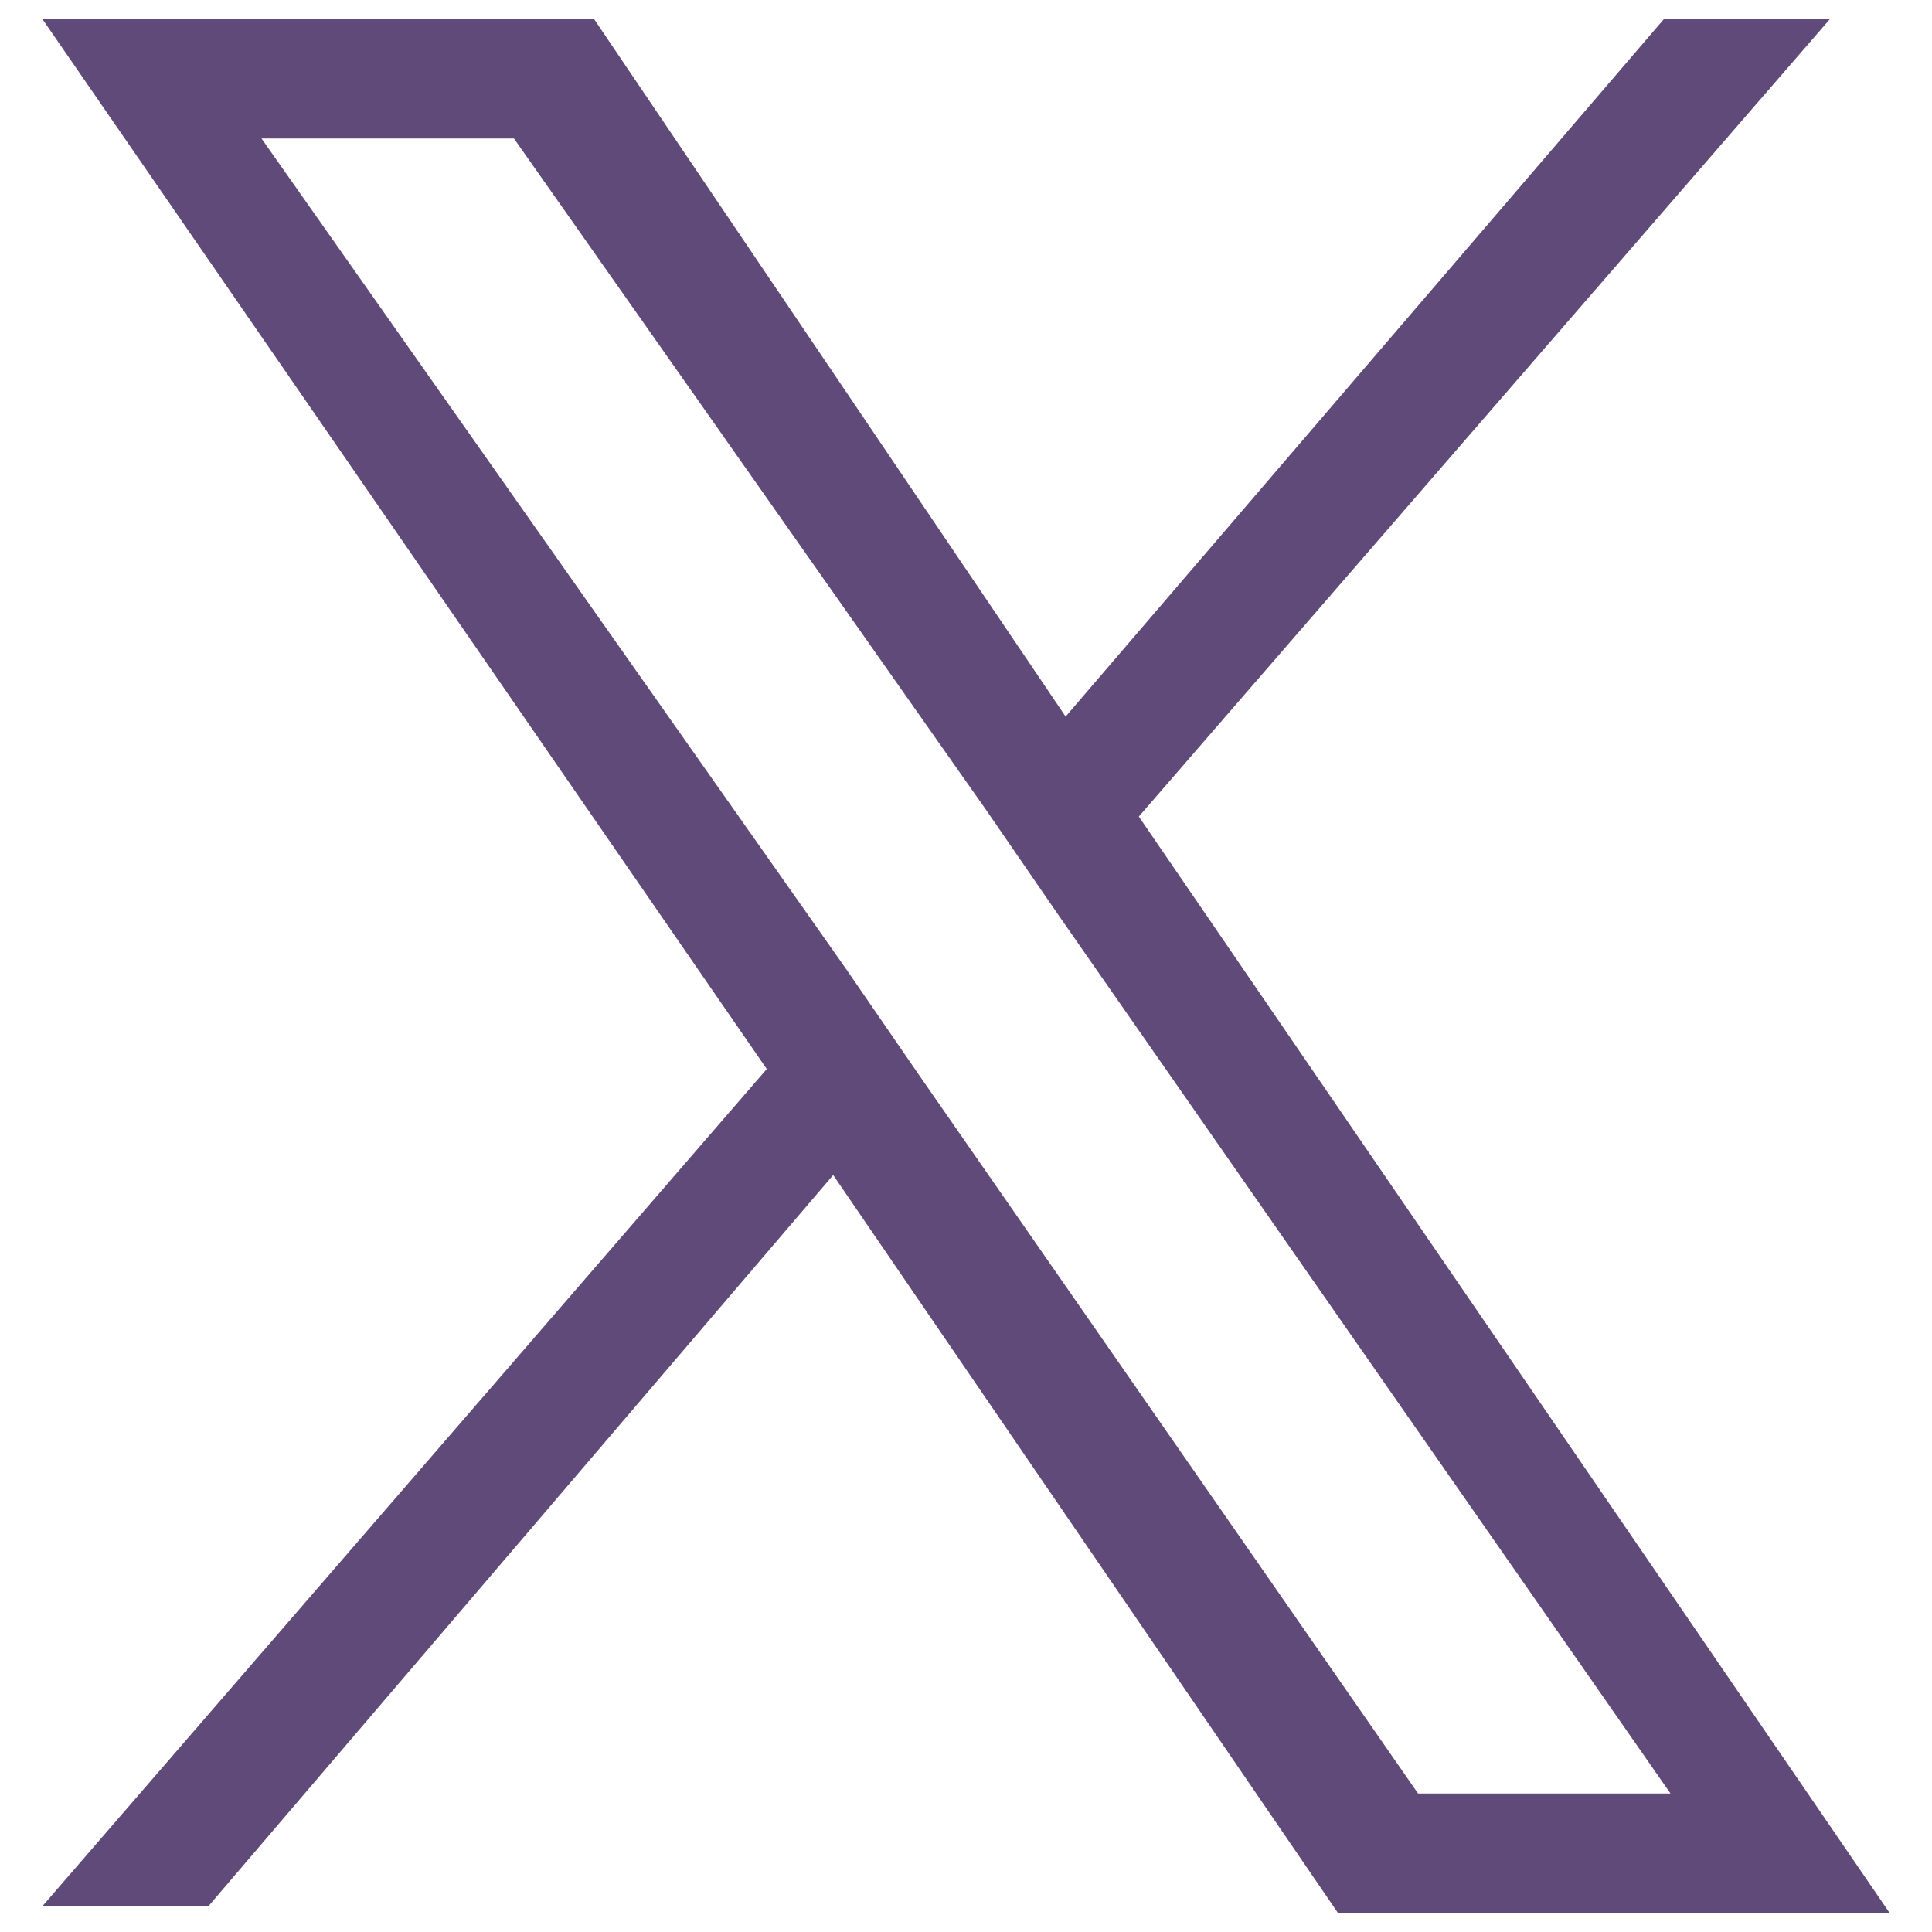
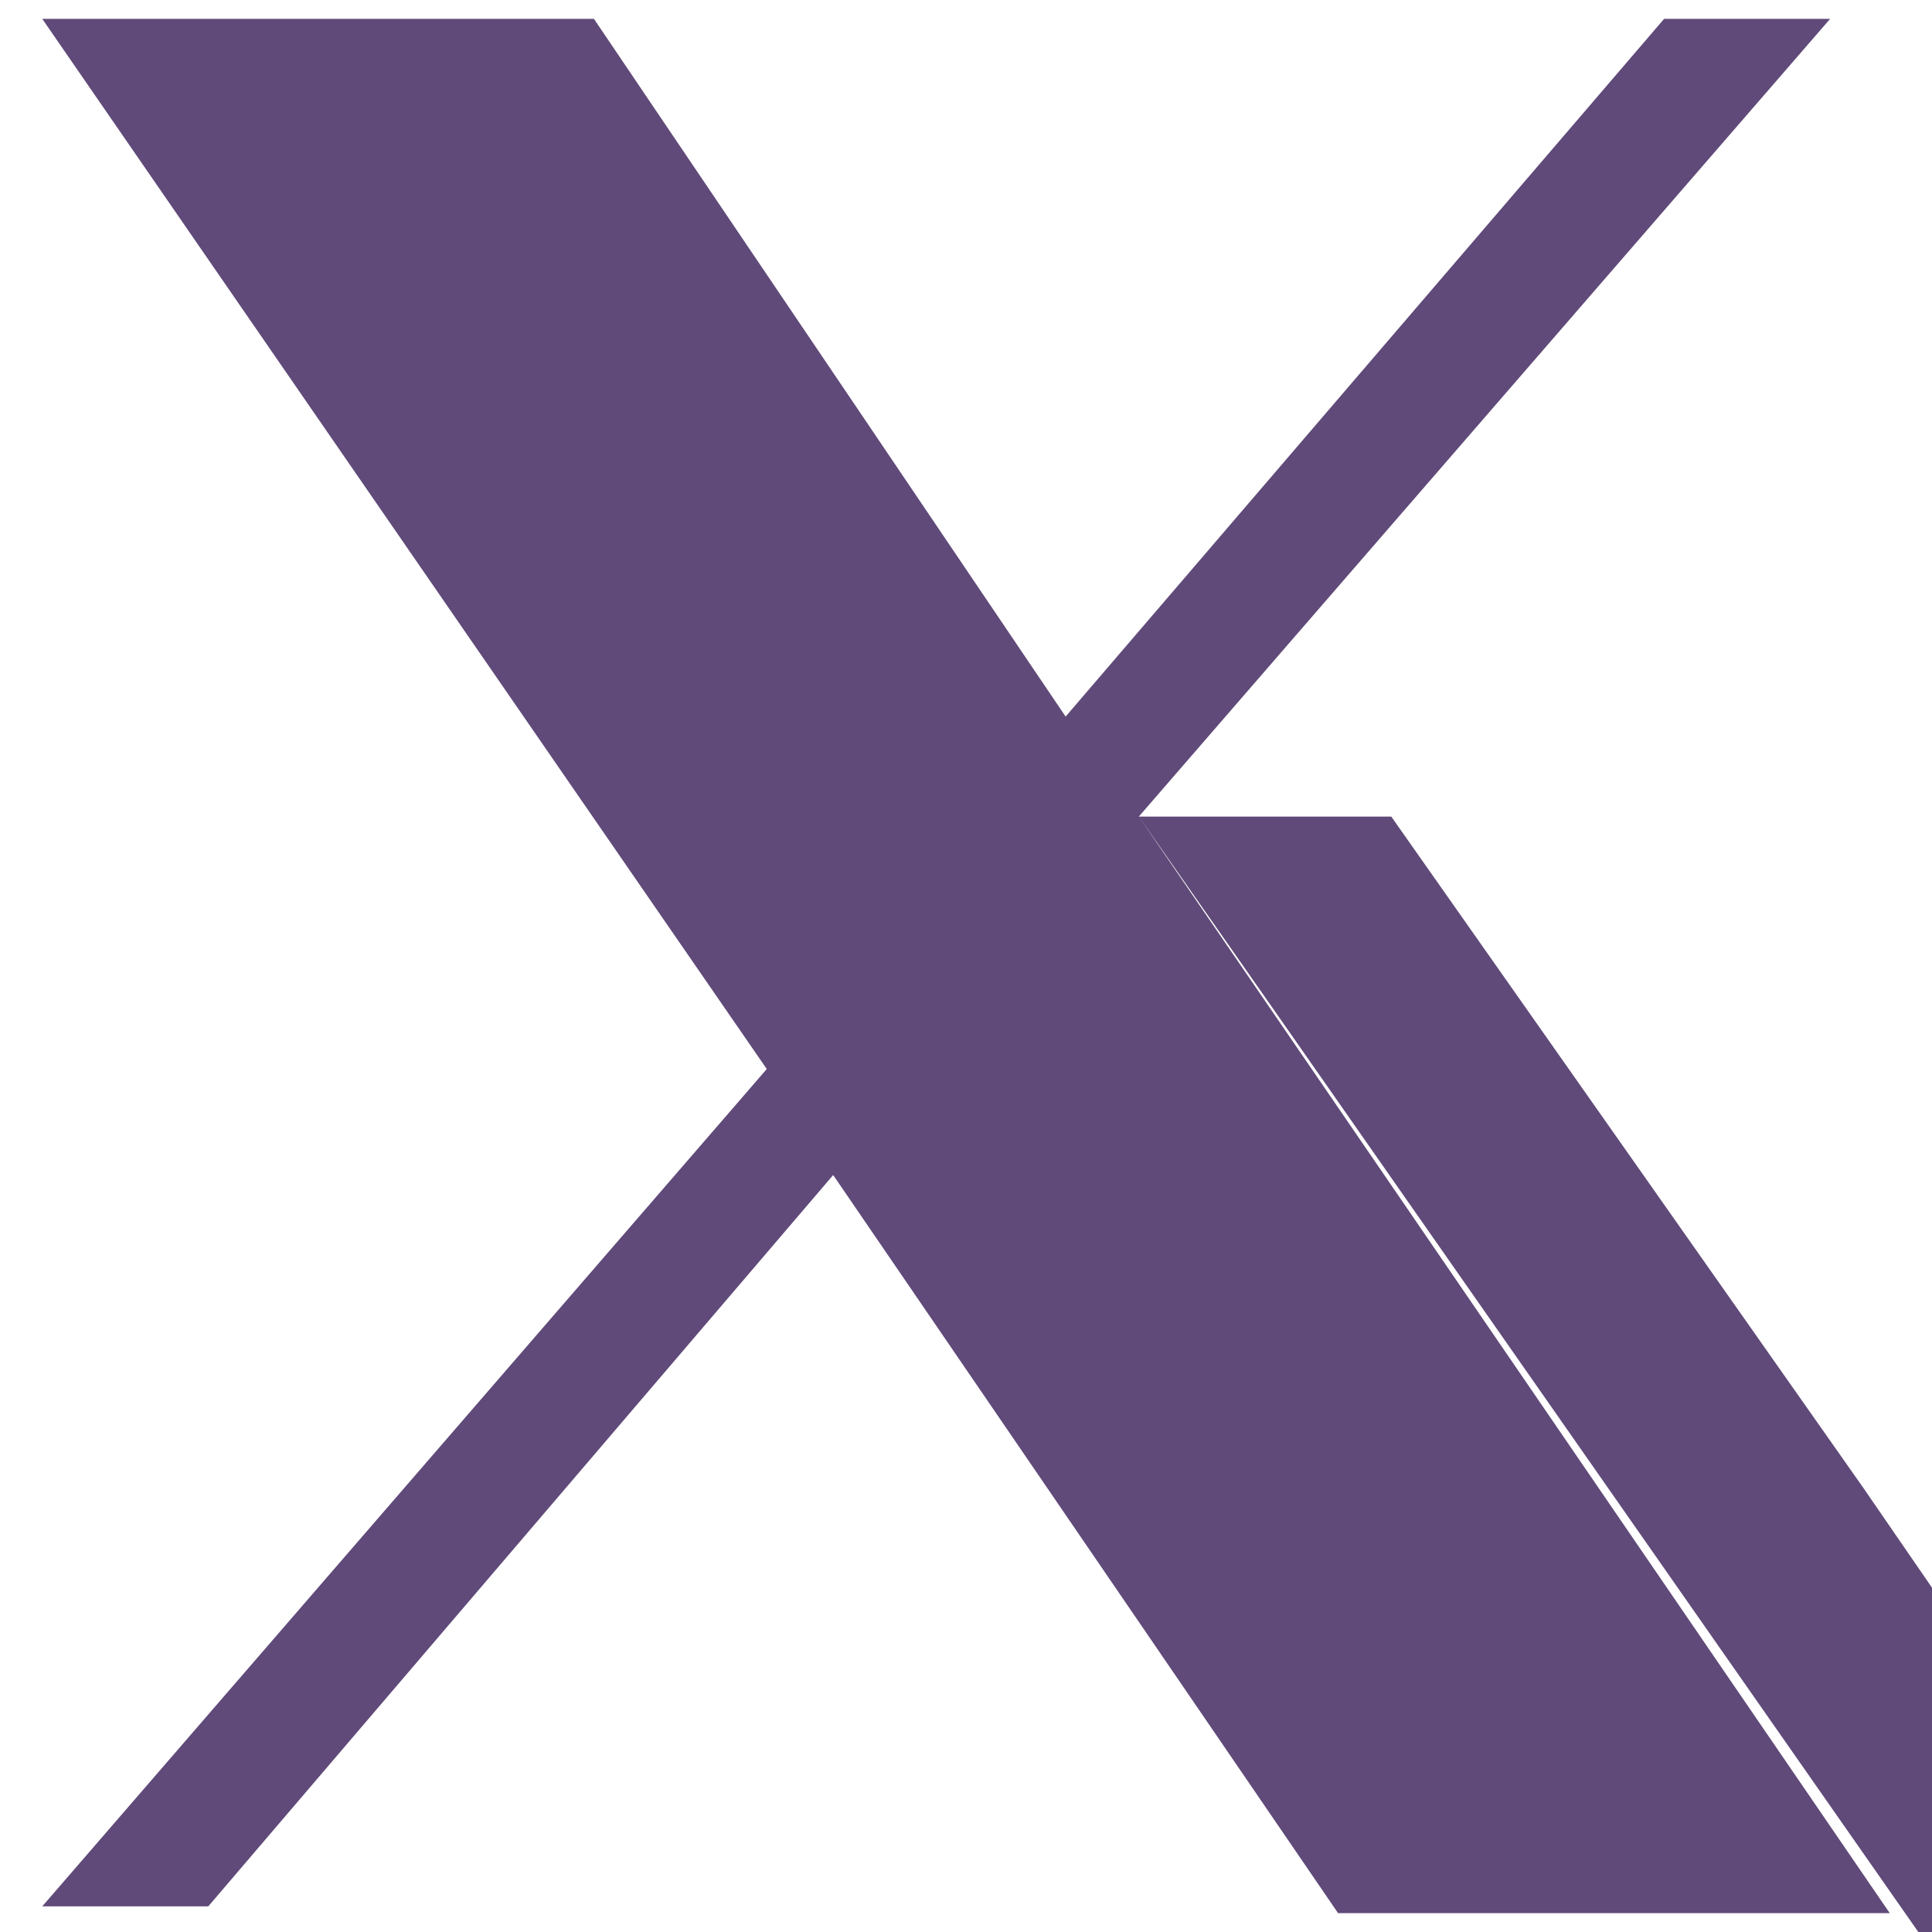
<svg xmlns="http://www.w3.org/2000/svg" enable-background="new 0 0 512 512" viewBox="0 0 512 512">
-   <path d="m301.8 216.4 183.2-211.4h-44l-158.6 184.9-125-184.9h-146.2l192 278.3-192 221.9h44l165.6-193.8 133.8 195.6h146.2zm-58.1 68.7-19.4-28.2-155-220.2h66.9l125.1 177.9 19.4 28.2 162 232.5h-66.9z" fill="#604a79" />
+   <path d="m301.8 216.4 183.2-211.4h-44l-158.6 184.9-125-184.9h-146.2l192 278.3-192 221.9h44l165.6-193.8 133.8 195.6h146.2zh66.9l125.1 177.9 19.4 28.2 162 232.5h-66.9z" fill="#604a79" />
</svg>